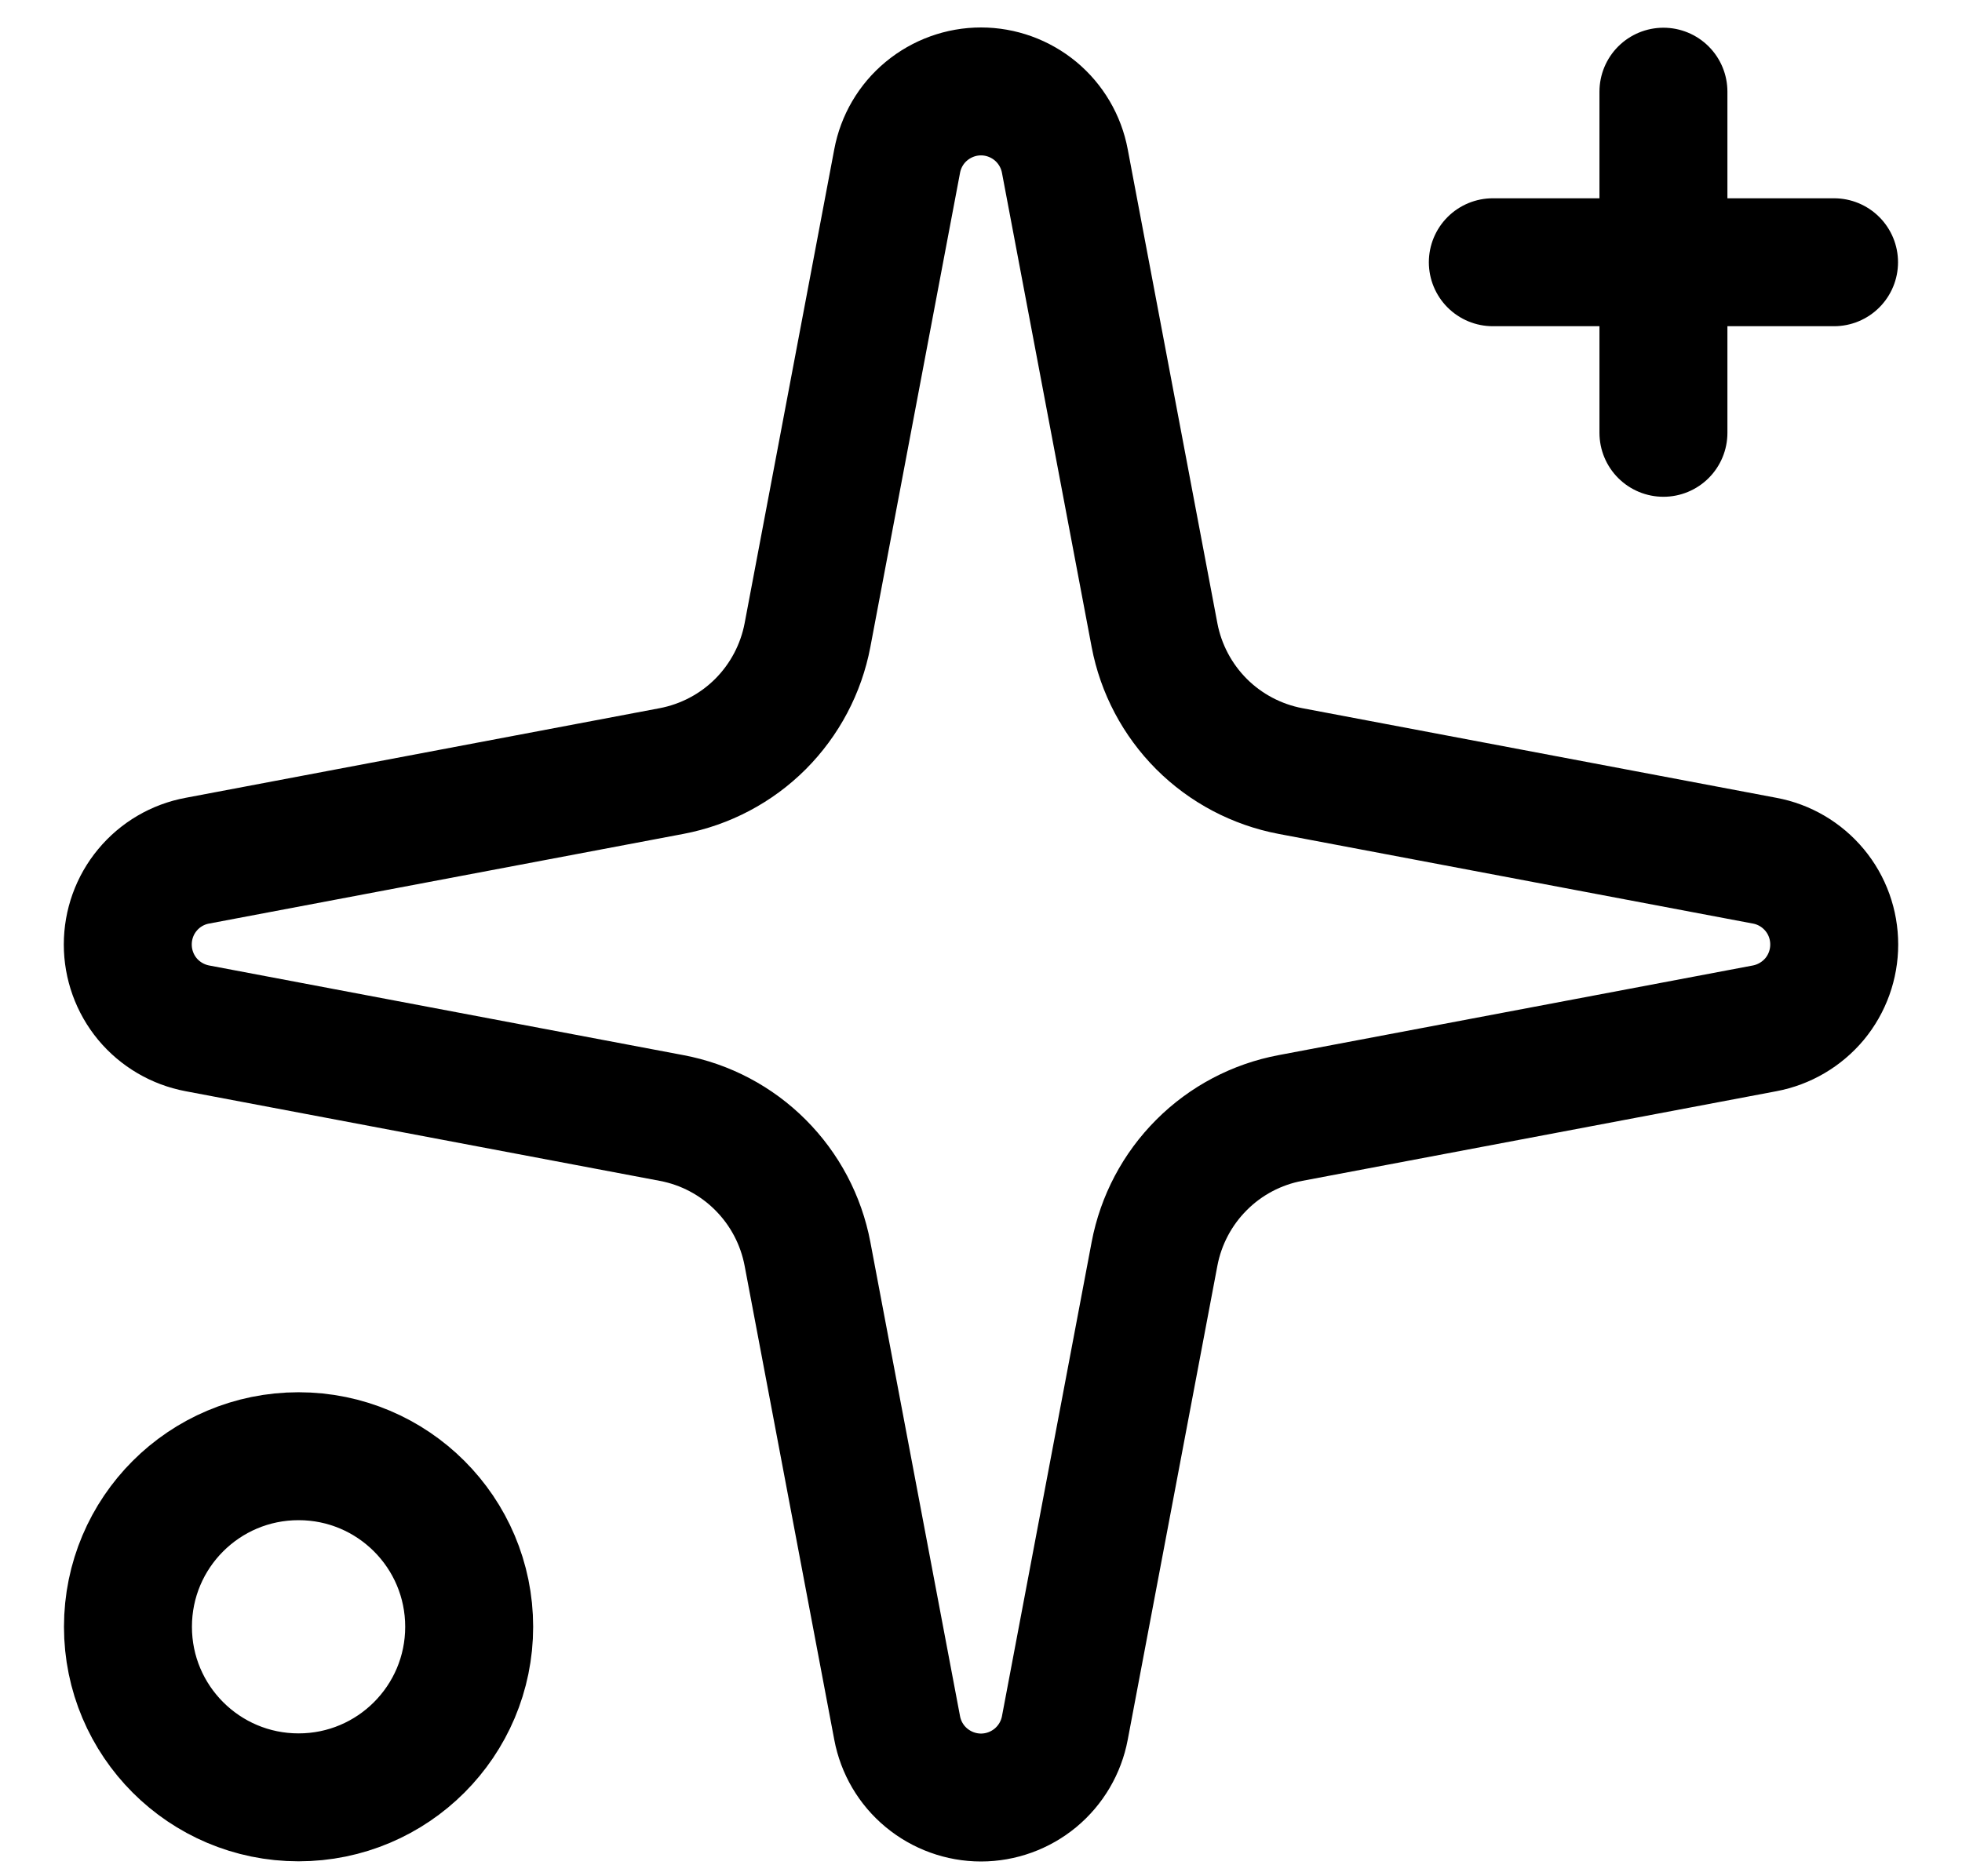
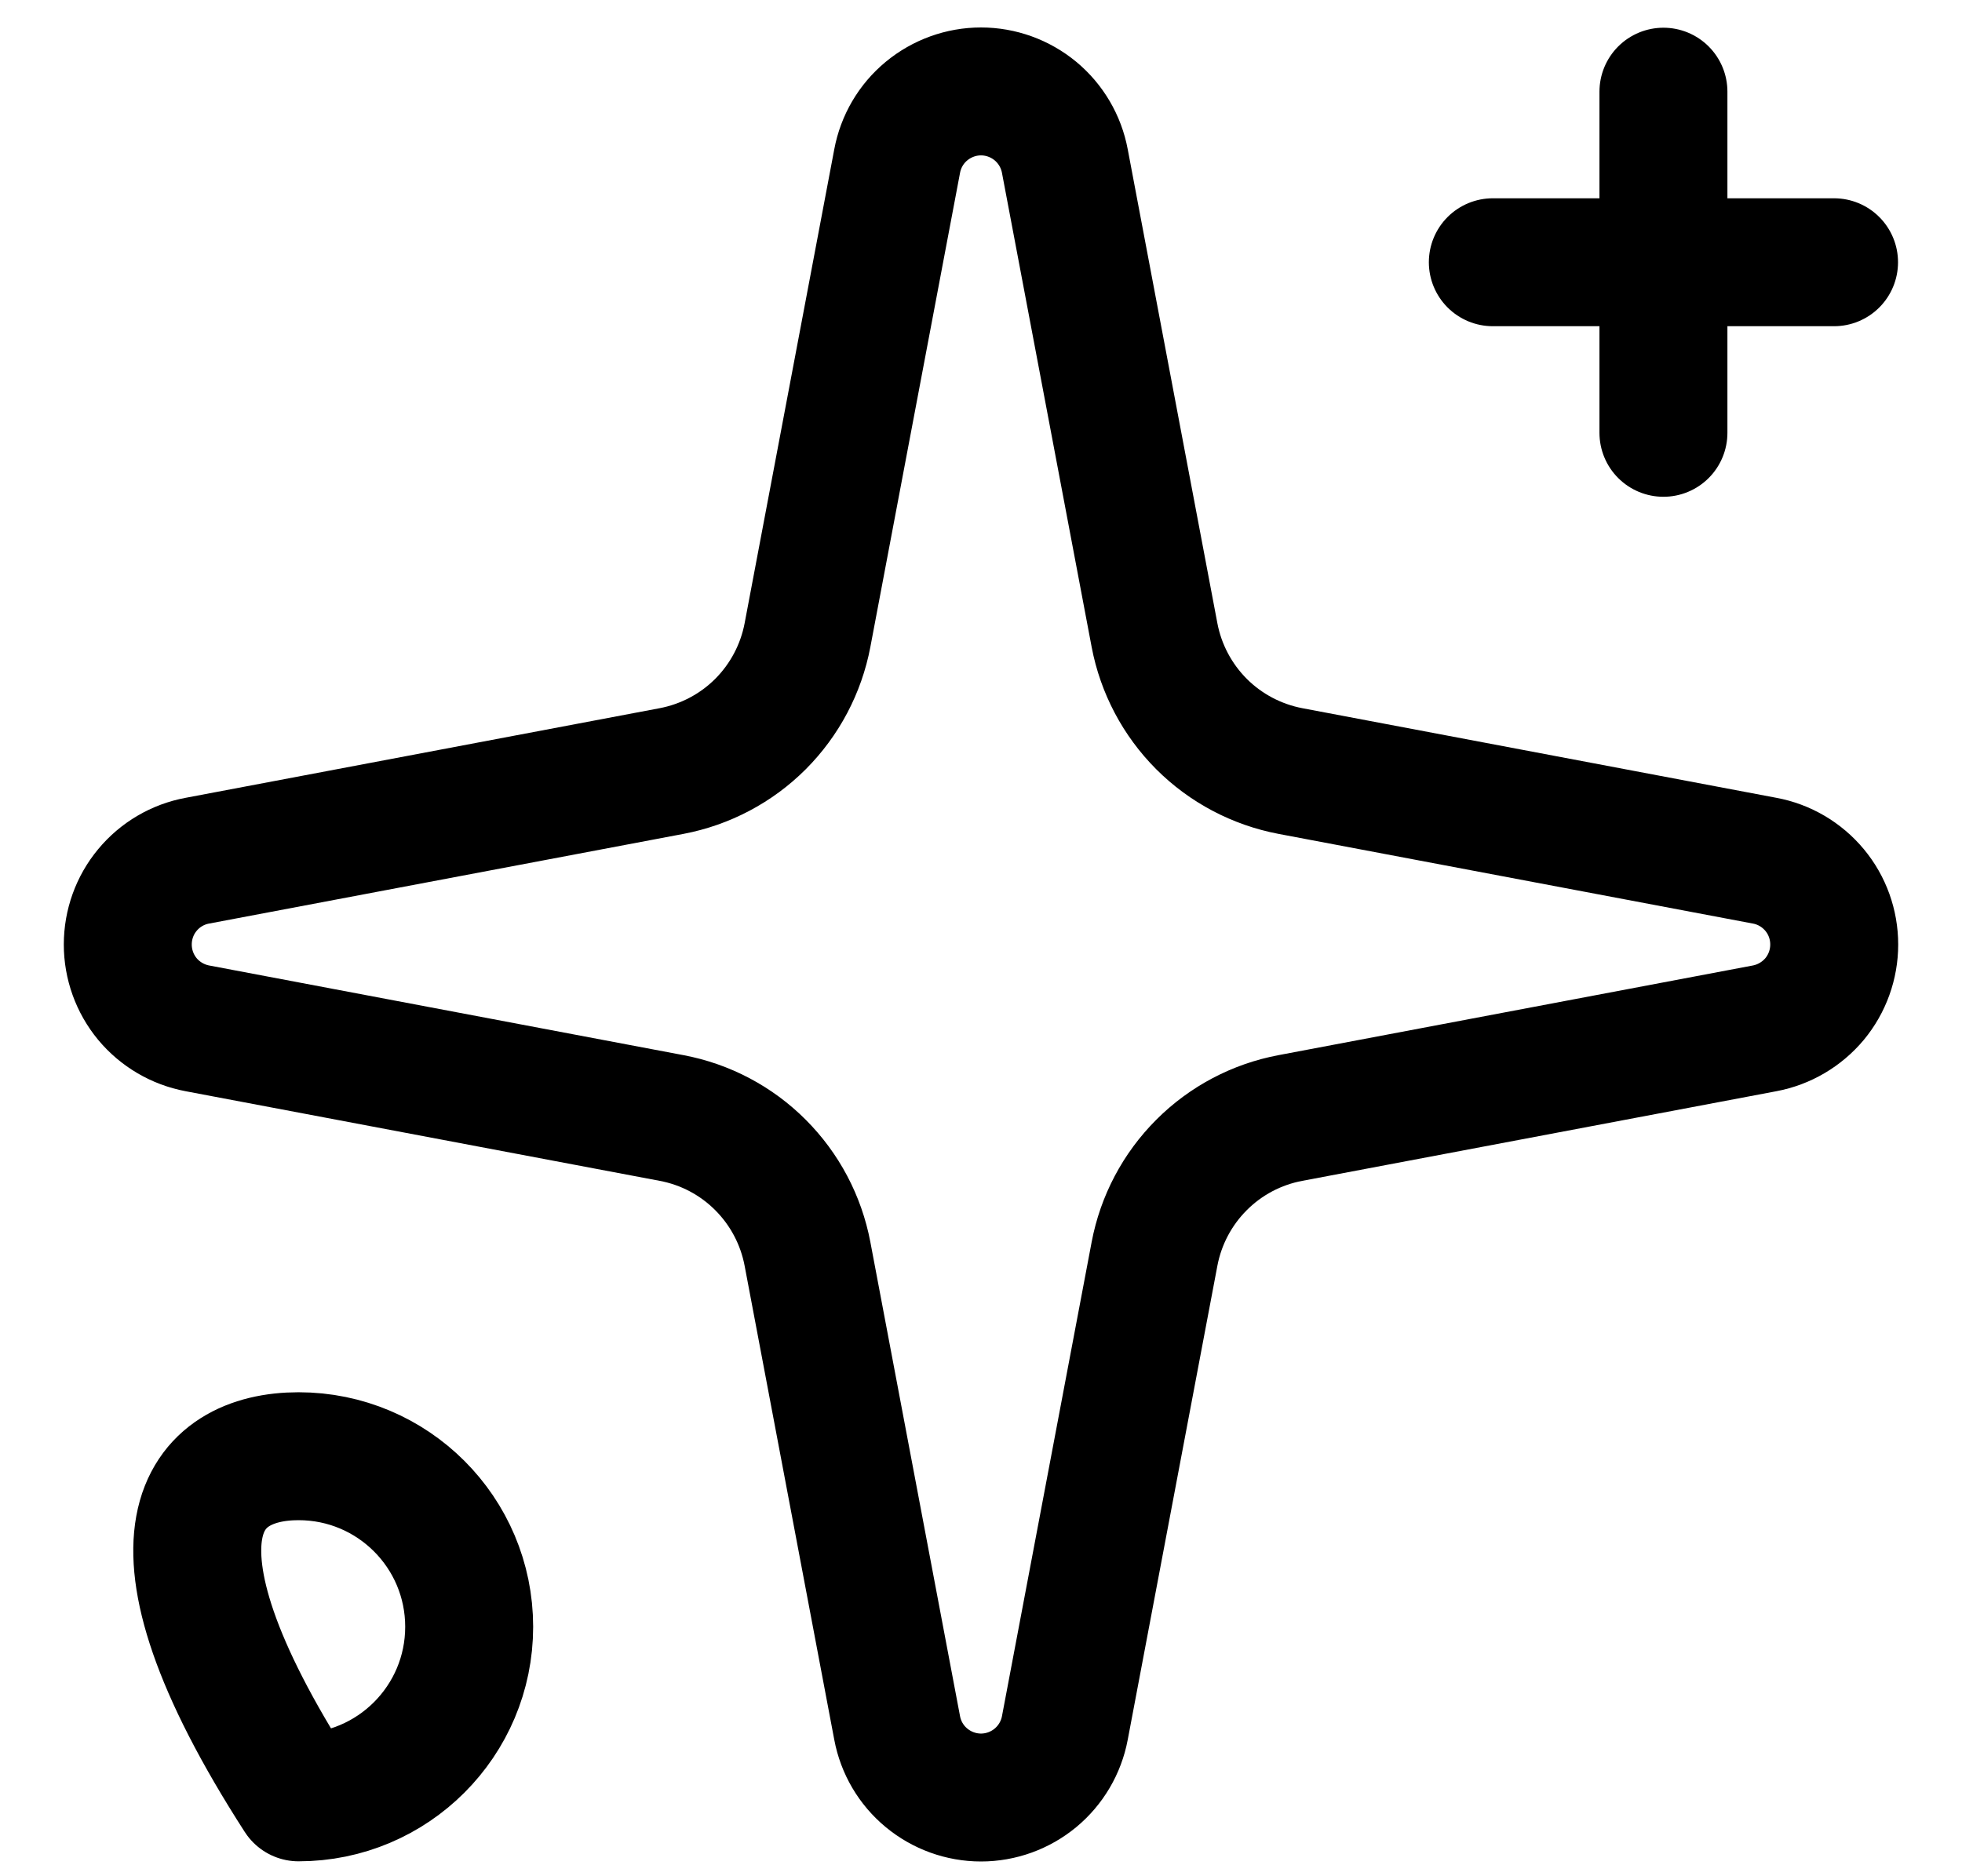
<svg xmlns="http://www.w3.org/2000/svg" width="23" height="22" viewBox="0 0 23 22" fill="none">
-   <path d="M19.5 1.075V5.075M21.5 3.075H17.5M10.517 1.889C10.56 1.659 10.681 1.452 10.861 1.303C11.041 1.154 11.267 1.072 11.5 1.072C11.733 1.072 11.959 1.154 12.139 1.303C12.318 1.452 12.44 1.659 12.483 1.889L13.534 7.447C13.609 7.842 13.801 8.205 14.085 8.49C14.369 8.774 14.733 8.966 15.128 9.041L20.686 10.092C20.915 10.134 21.122 10.256 21.272 10.436C21.421 10.615 21.502 10.841 21.502 11.075C21.502 11.308 21.421 11.534 21.272 11.714C21.122 11.893 20.915 12.015 20.686 12.058L15.128 13.109C14.733 13.183 14.369 13.375 14.085 13.66C13.801 13.944 13.609 14.307 13.534 14.703L12.483 20.261C12.44 20.49 12.318 20.697 12.139 20.846C11.959 20.995 11.733 21.077 11.5 21.077C11.267 21.077 11.041 20.995 10.861 20.846C10.681 20.697 10.56 20.49 10.517 20.261L9.466 14.703C9.391 14.307 9.199 13.944 8.915 13.66C8.631 13.375 8.267 13.183 7.872 13.109L2.314 12.058C2.085 12.015 1.877 11.893 1.728 11.714C1.579 11.534 1.498 11.308 1.498 11.075C1.498 10.841 1.579 10.615 1.728 10.436C1.877 10.256 2.085 10.134 2.314 10.092L7.872 9.041C8.267 8.966 8.631 8.774 8.915 8.49C9.199 8.205 9.391 7.842 9.466 7.447L10.517 1.889ZM5.5 19.075C5.5 20.179 4.605 21.075 3.5 21.075C2.395 21.075 1.5 20.179 1.5 19.075C1.5 17.97 2.395 17.075 3.5 17.075C4.605 17.075 5.5 17.97 5.5 19.075Z" stroke="black" stroke-width="1.5" stroke-linecap="round" stroke-linejoin="round" />
+   <path d="M19.5 1.075V5.075M21.5 3.075H17.5M10.517 1.889C10.56 1.659 10.681 1.452 10.861 1.303C11.041 1.154 11.267 1.072 11.5 1.072C11.733 1.072 11.959 1.154 12.139 1.303C12.318 1.452 12.44 1.659 12.483 1.889L13.534 7.447C13.609 7.842 13.801 8.205 14.085 8.49C14.369 8.774 14.733 8.966 15.128 9.041L20.686 10.092C20.915 10.134 21.122 10.256 21.272 10.436C21.421 10.615 21.502 10.841 21.502 11.075C21.502 11.308 21.421 11.534 21.272 11.714C21.122 11.893 20.915 12.015 20.686 12.058L15.128 13.109C14.733 13.183 14.369 13.375 14.085 13.66C13.801 13.944 13.609 14.307 13.534 14.703L12.483 20.261C12.44 20.49 12.318 20.697 12.139 20.846C11.959 20.995 11.733 21.077 11.5 21.077C11.267 21.077 11.041 20.995 10.861 20.846C10.681 20.697 10.56 20.49 10.517 20.261L9.466 14.703C9.391 14.307 9.199 13.944 8.915 13.66C8.631 13.375 8.267 13.183 7.872 13.109L2.314 12.058C2.085 12.015 1.877 11.893 1.728 11.714C1.579 11.534 1.498 11.308 1.498 11.075C1.498 10.841 1.579 10.615 1.728 10.436C1.877 10.256 2.085 10.134 2.314 10.092L7.872 9.041C8.267 8.966 8.631 8.774 8.915 8.49C9.199 8.205 9.391 7.842 9.466 7.447L10.517 1.889ZM5.5 19.075C5.5 20.179 4.605 21.075 3.5 21.075C1.5 17.97 2.395 17.075 3.5 17.075C4.605 17.075 5.5 17.97 5.5 19.075Z" stroke="black" stroke-width="1.5" stroke-linecap="round" stroke-linejoin="round" />
</svg>